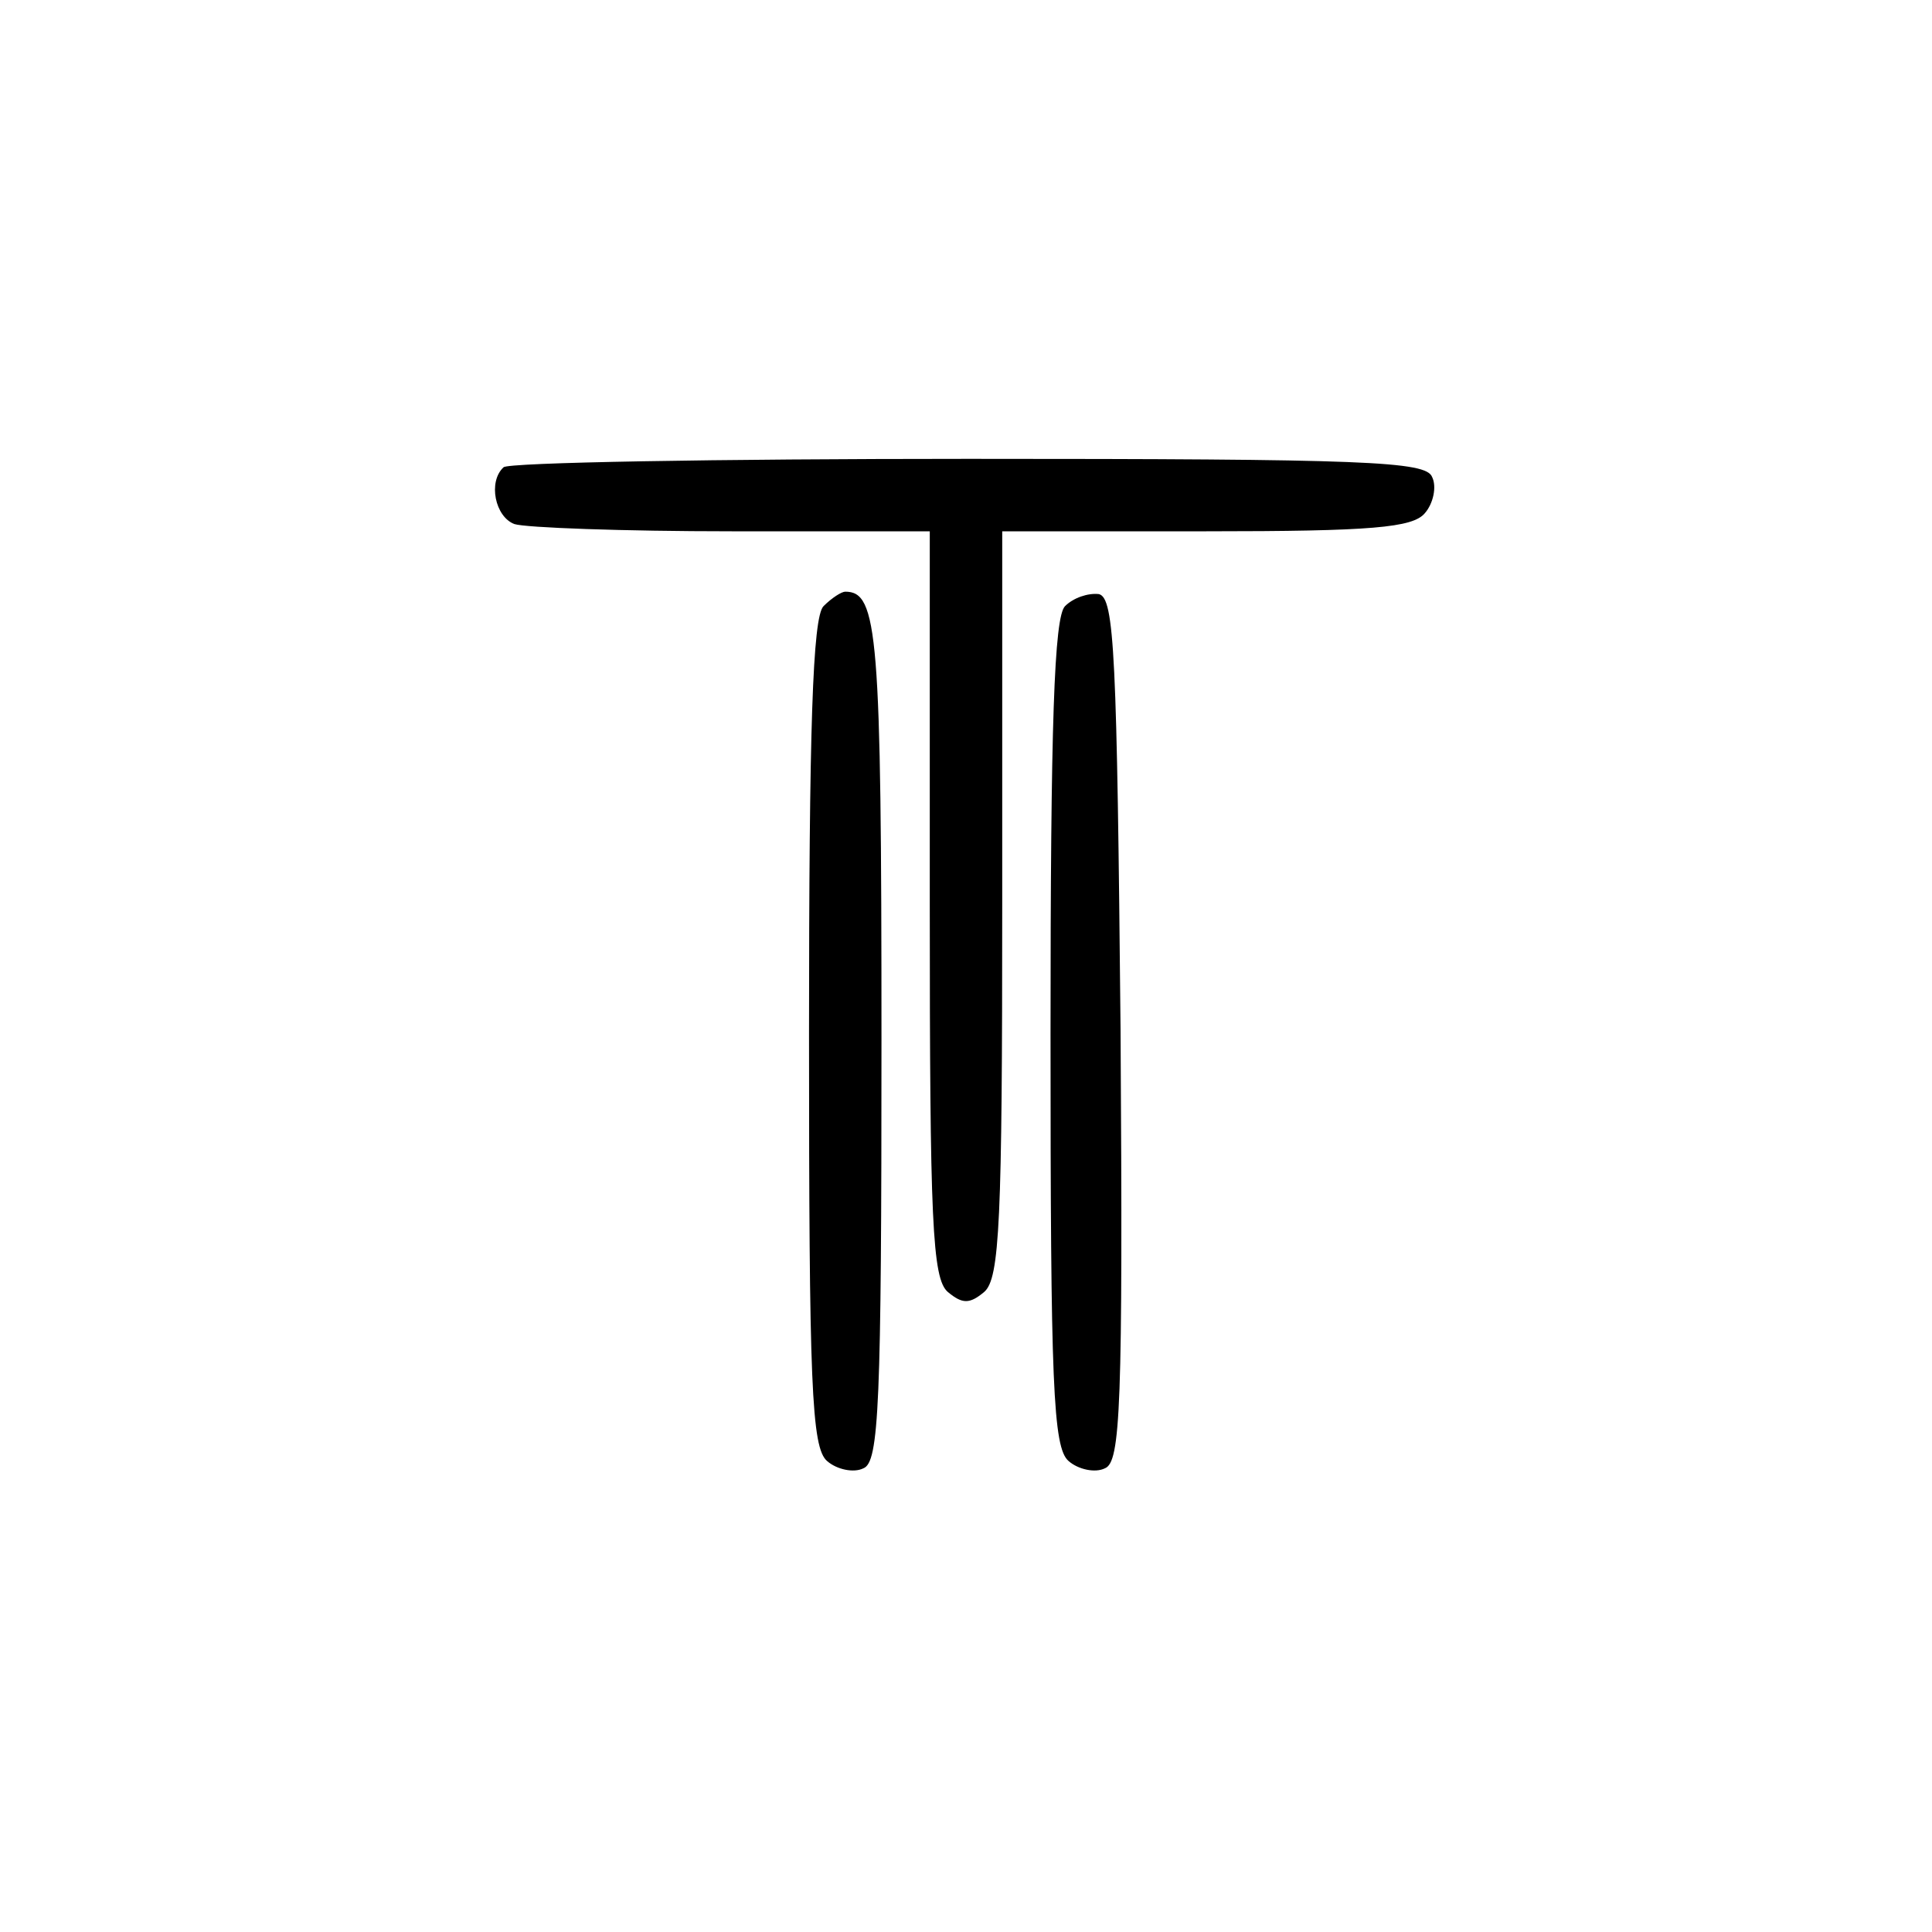
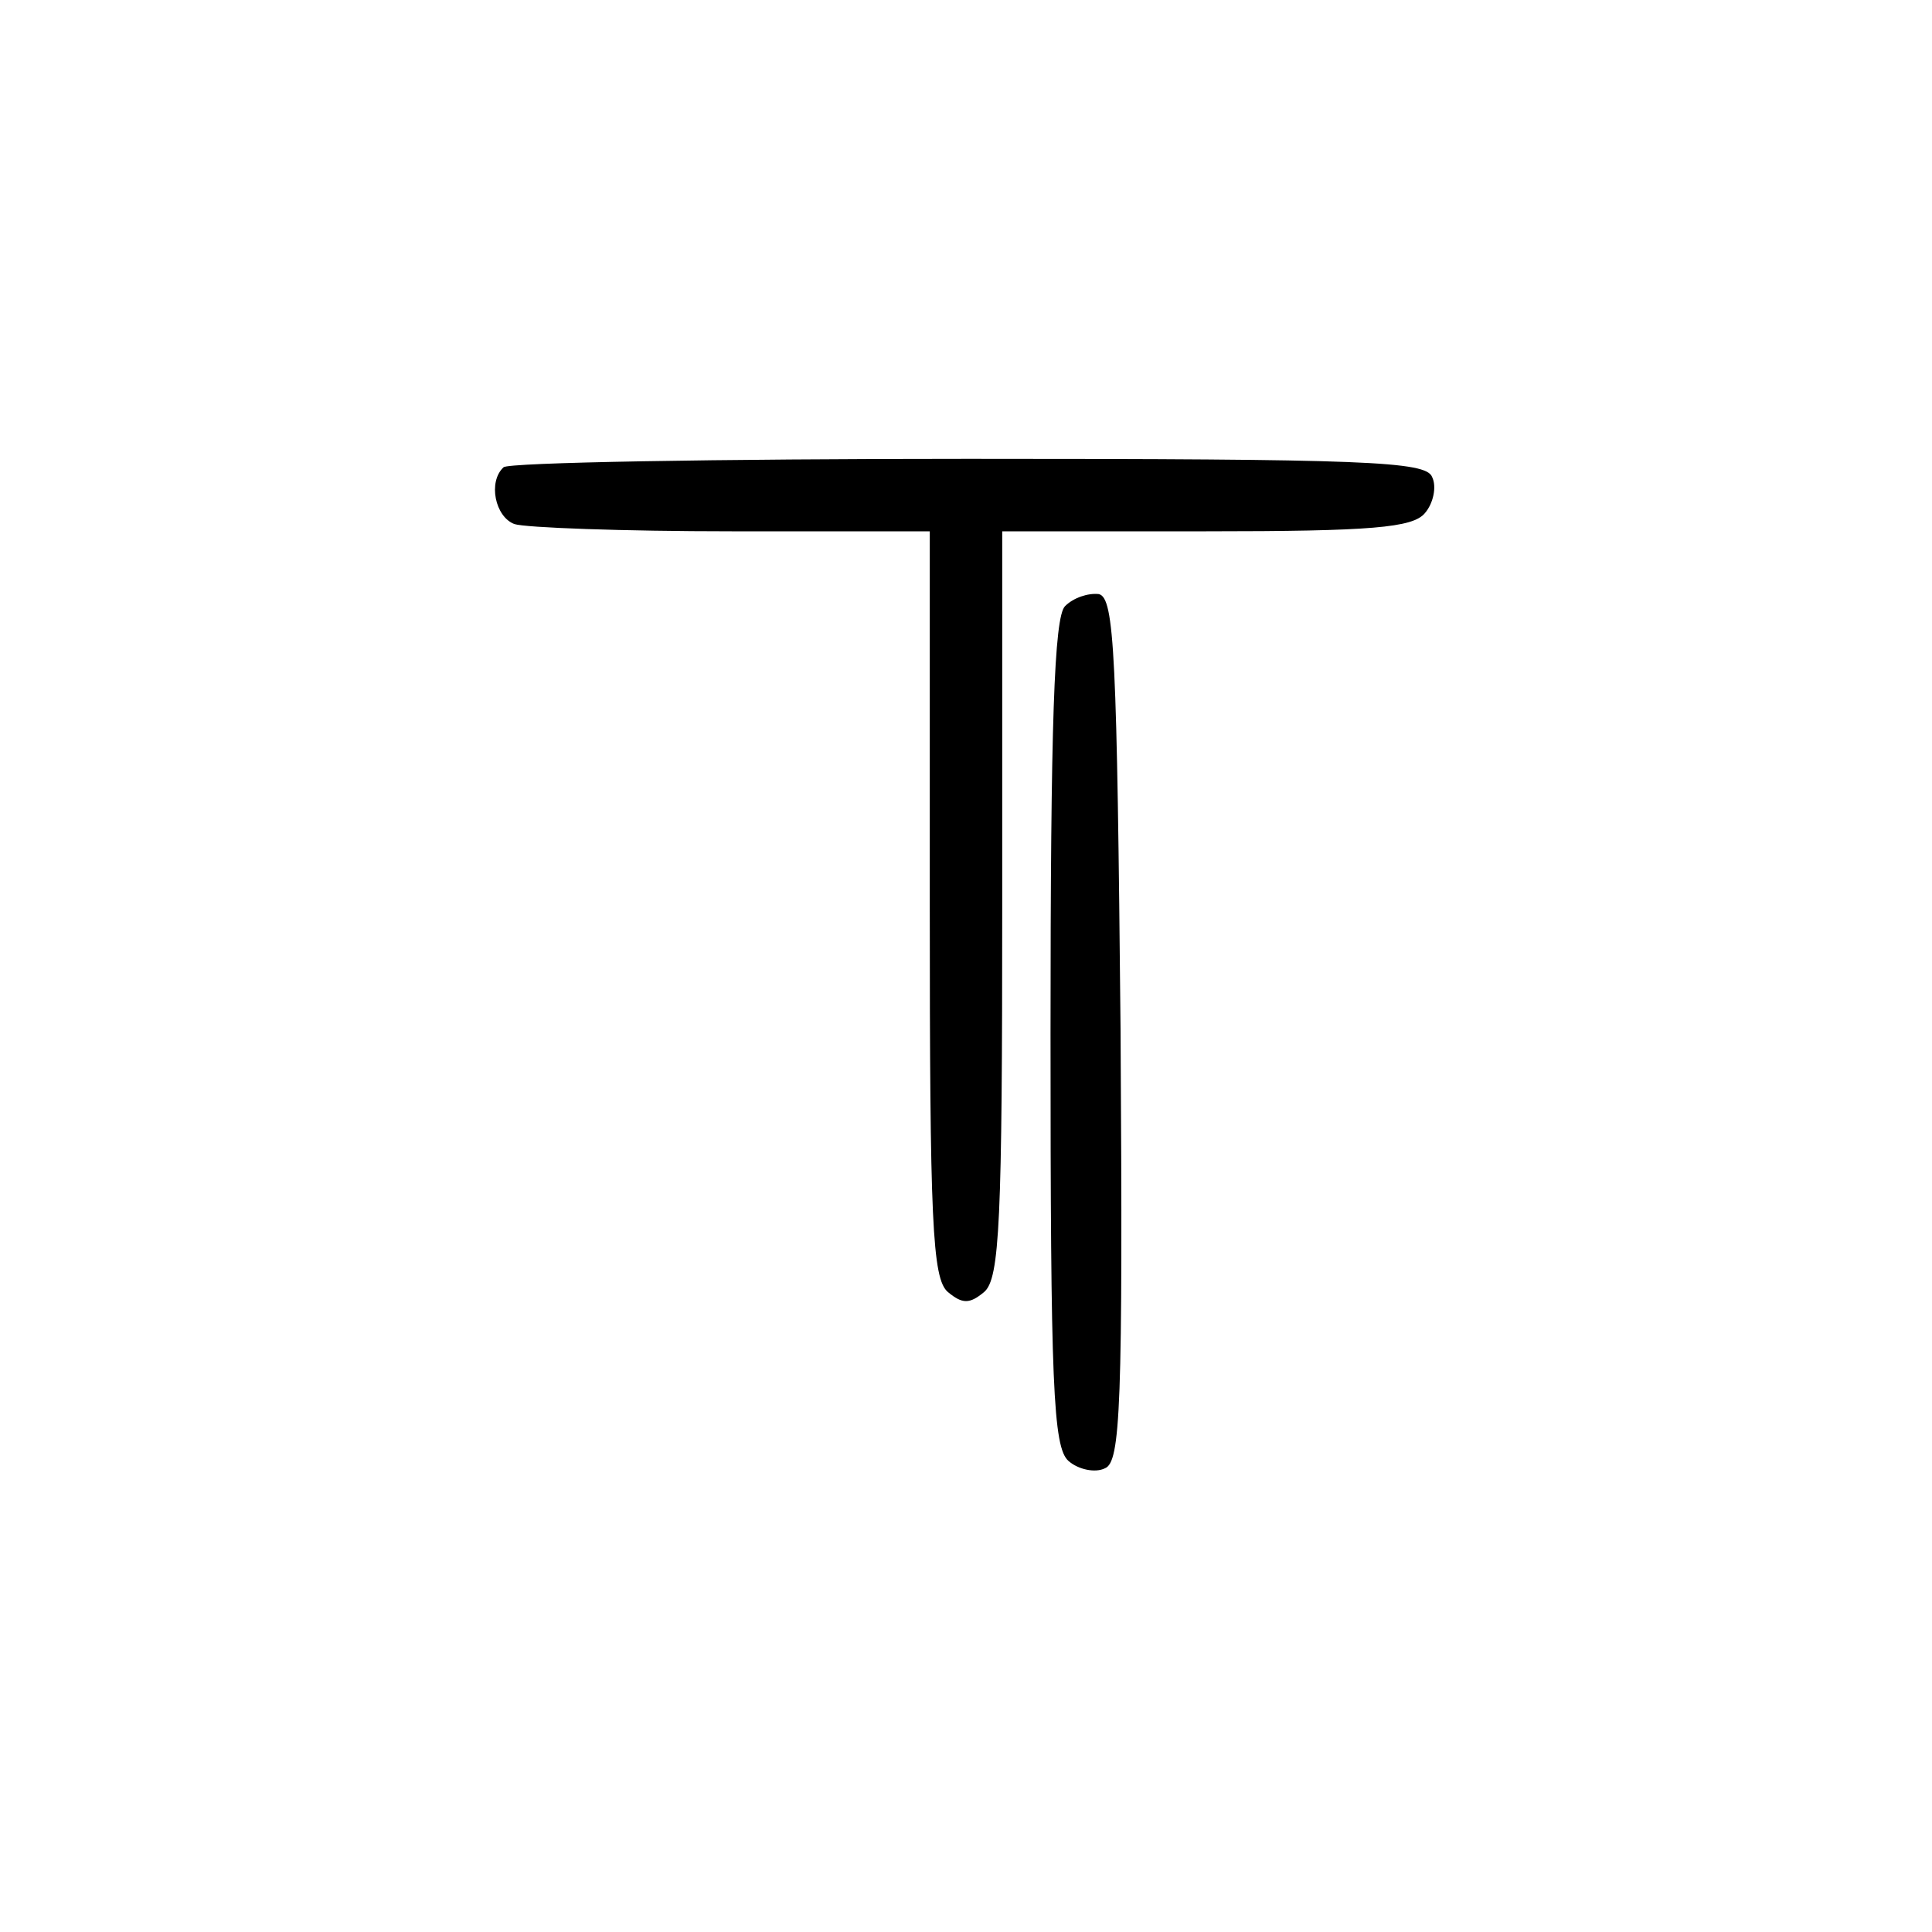
<svg xmlns="http://www.w3.org/2000/svg" version="1.0" width="160pt" height="160pt" viewBox="0 0 160 160" preserveAspectRatio="xMidYMid meet">
  <g transform="translate(0,160) scale(0.1,-0.1)" fill="#000000" stroke="none">
-     <path d="M417 1213 c-13 -12 -7 -41 9 -47 9 -3 90 -6 180 -6 l164 0 0 -309 c0 -262 2 -310 15 -321 12 -10 18 -10 30 0 13 11 15 59 15 321 l0 309 169 0 c137 0 171 3 181 15 7 8 10 22 6 30 -5 13 -55 15 -384 15 -208 0 -382 -3 -385 -7z" />
-     <path d="M682 1098 c-9 -9 -12 -101 -12 -354 0 -290 2 -343 15 -354 8 -7 22 -10 30 -6 13 5 15 52 15 354 0 338 -3 372 -30 372 -3 0 -11 -5 -18 -12z" />
+     <path d="M417 1213 c-13 -12 -7 -41 9 -47 9 -3 90 -6 180 -6 l164 0 0 -309 c0 -262 2 -310 15 -321 12 -10 18 -10 30 0 13 11 15 59 15 321 l0 309 169 0 c137 0 171 3 181 15 7 8 10 22 6 30 -5 13 -55 15 -384 15 -208 0 -382 -3 -385 -7" />
    <path d="M882 1098 c-9 -9 -12 -97 -12 -354 0 -290 2 -343 15 -354 8 -7 22 -10 30 -6 13 5 15 50 13 363 -3 311 -5 358 -18 361 -9 1 -21 -3 -28 -10z" />
  </g>
</svg>